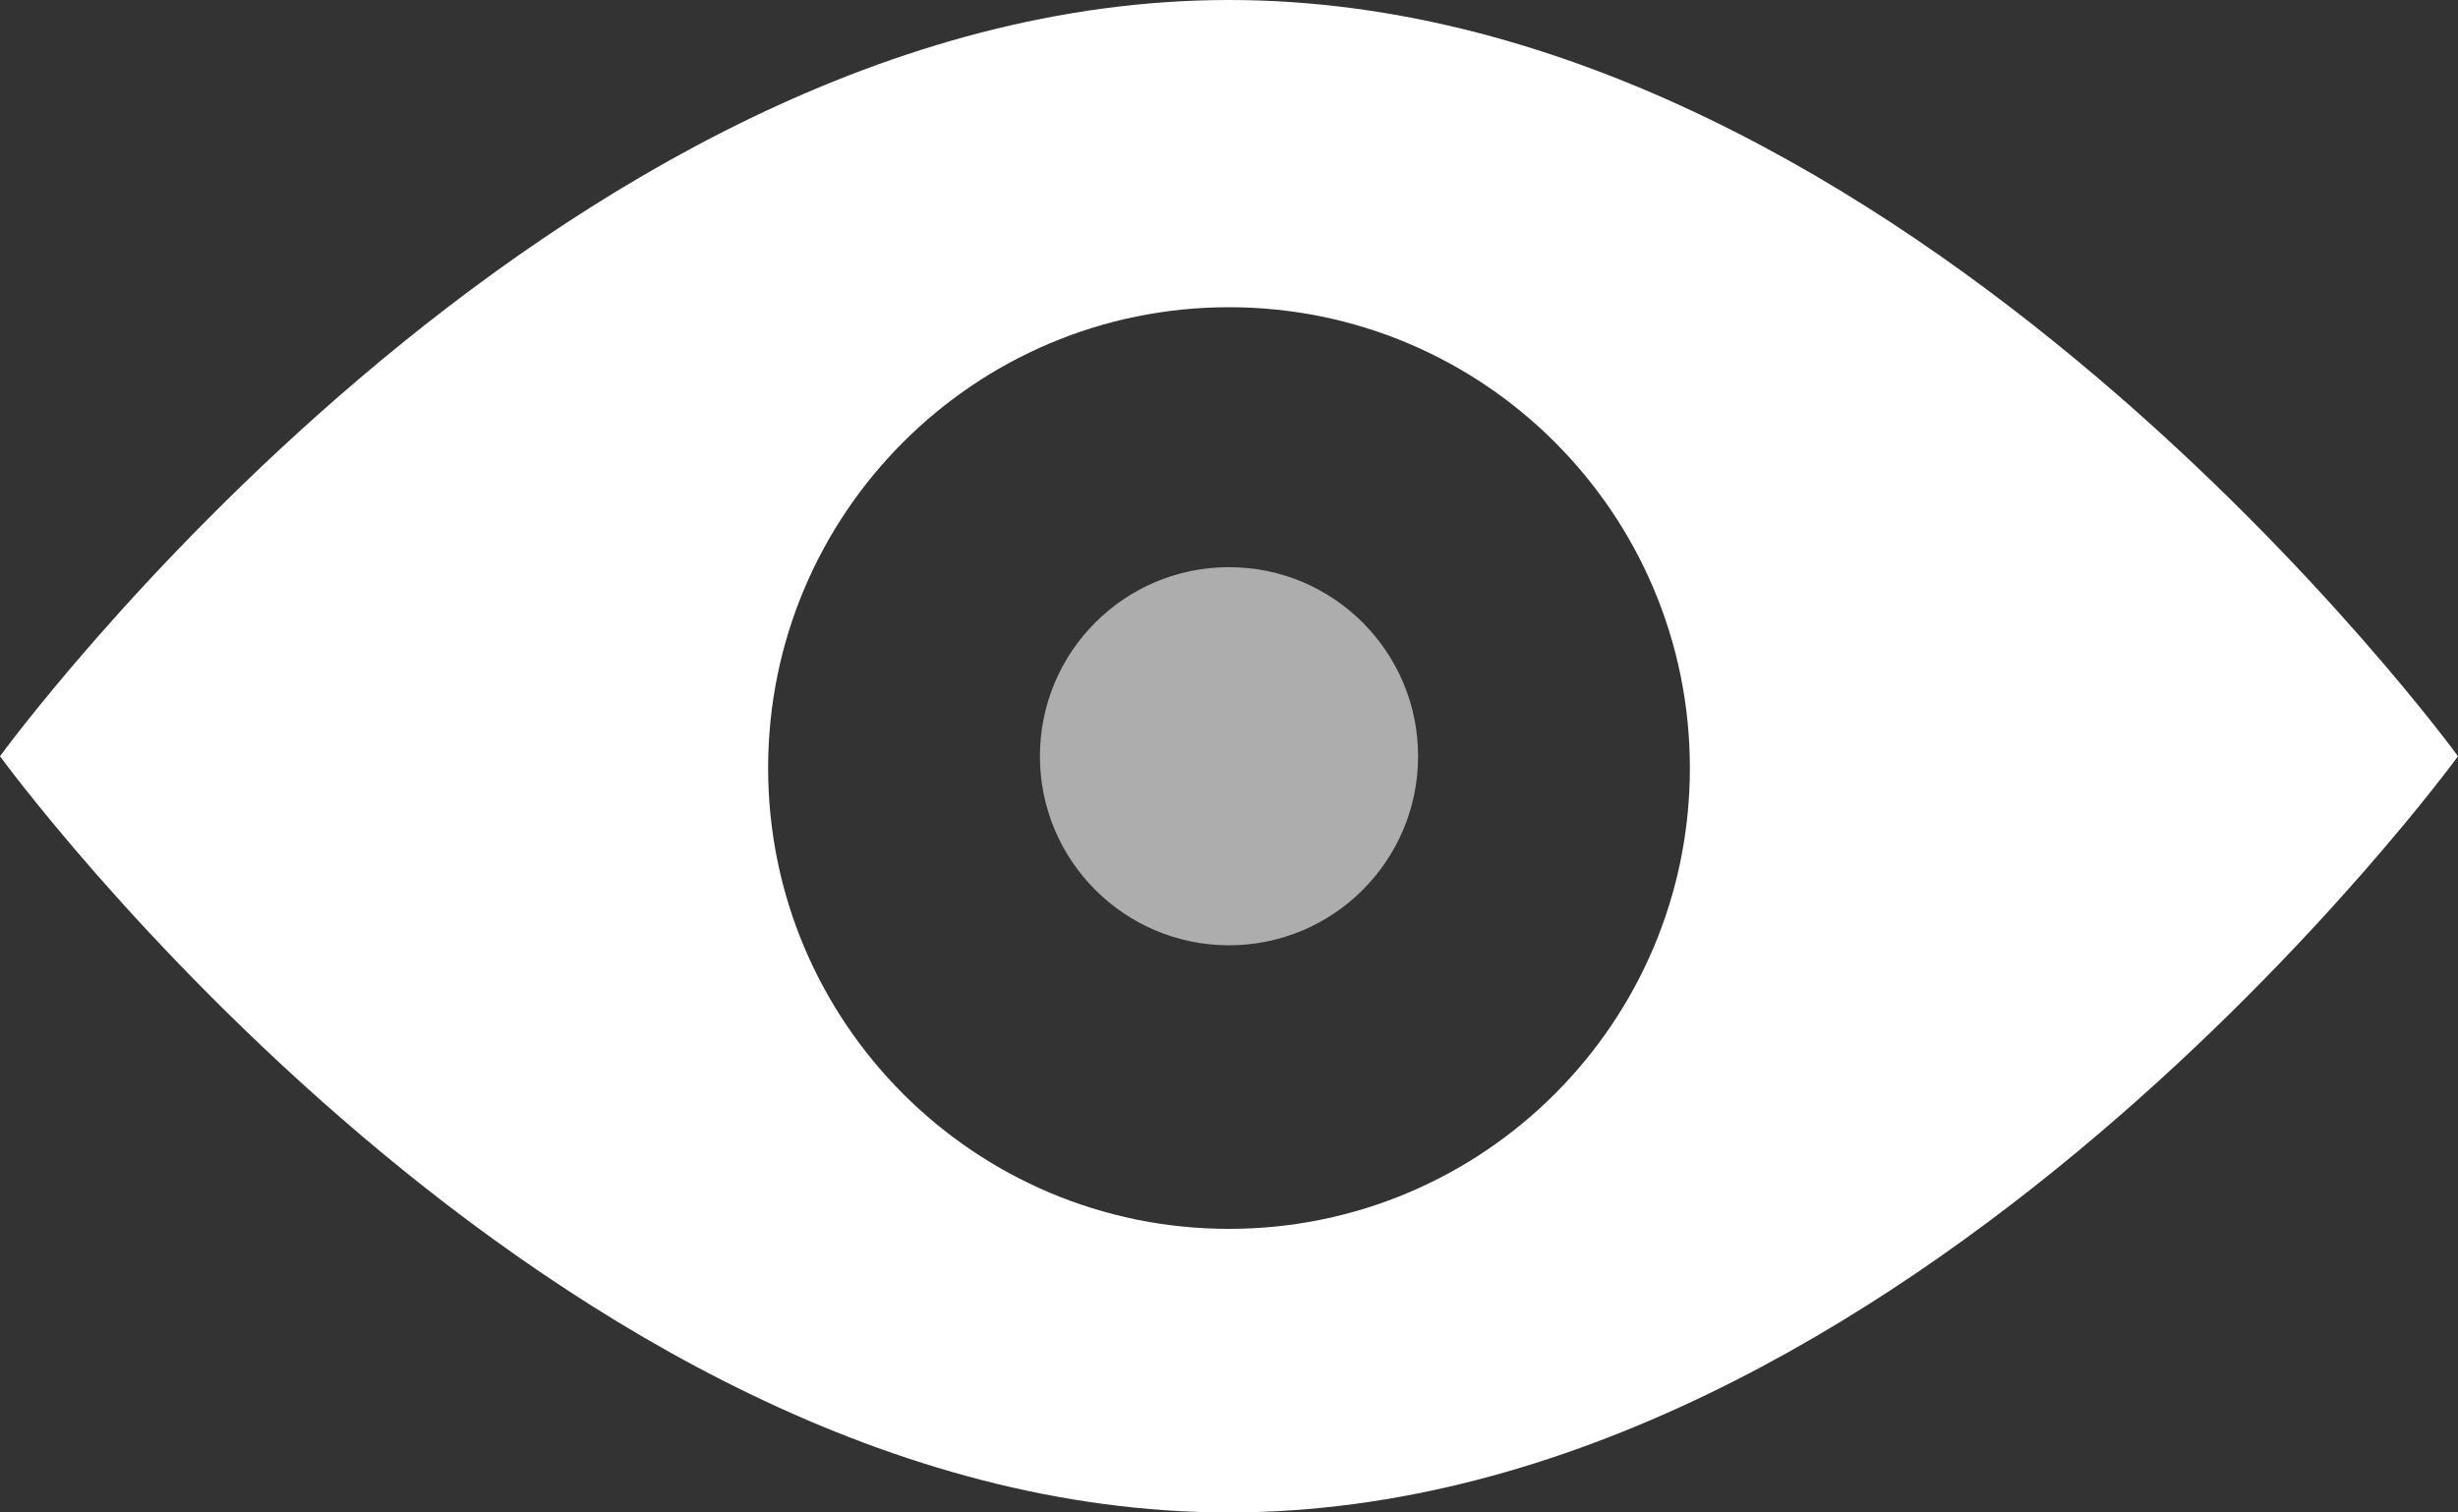
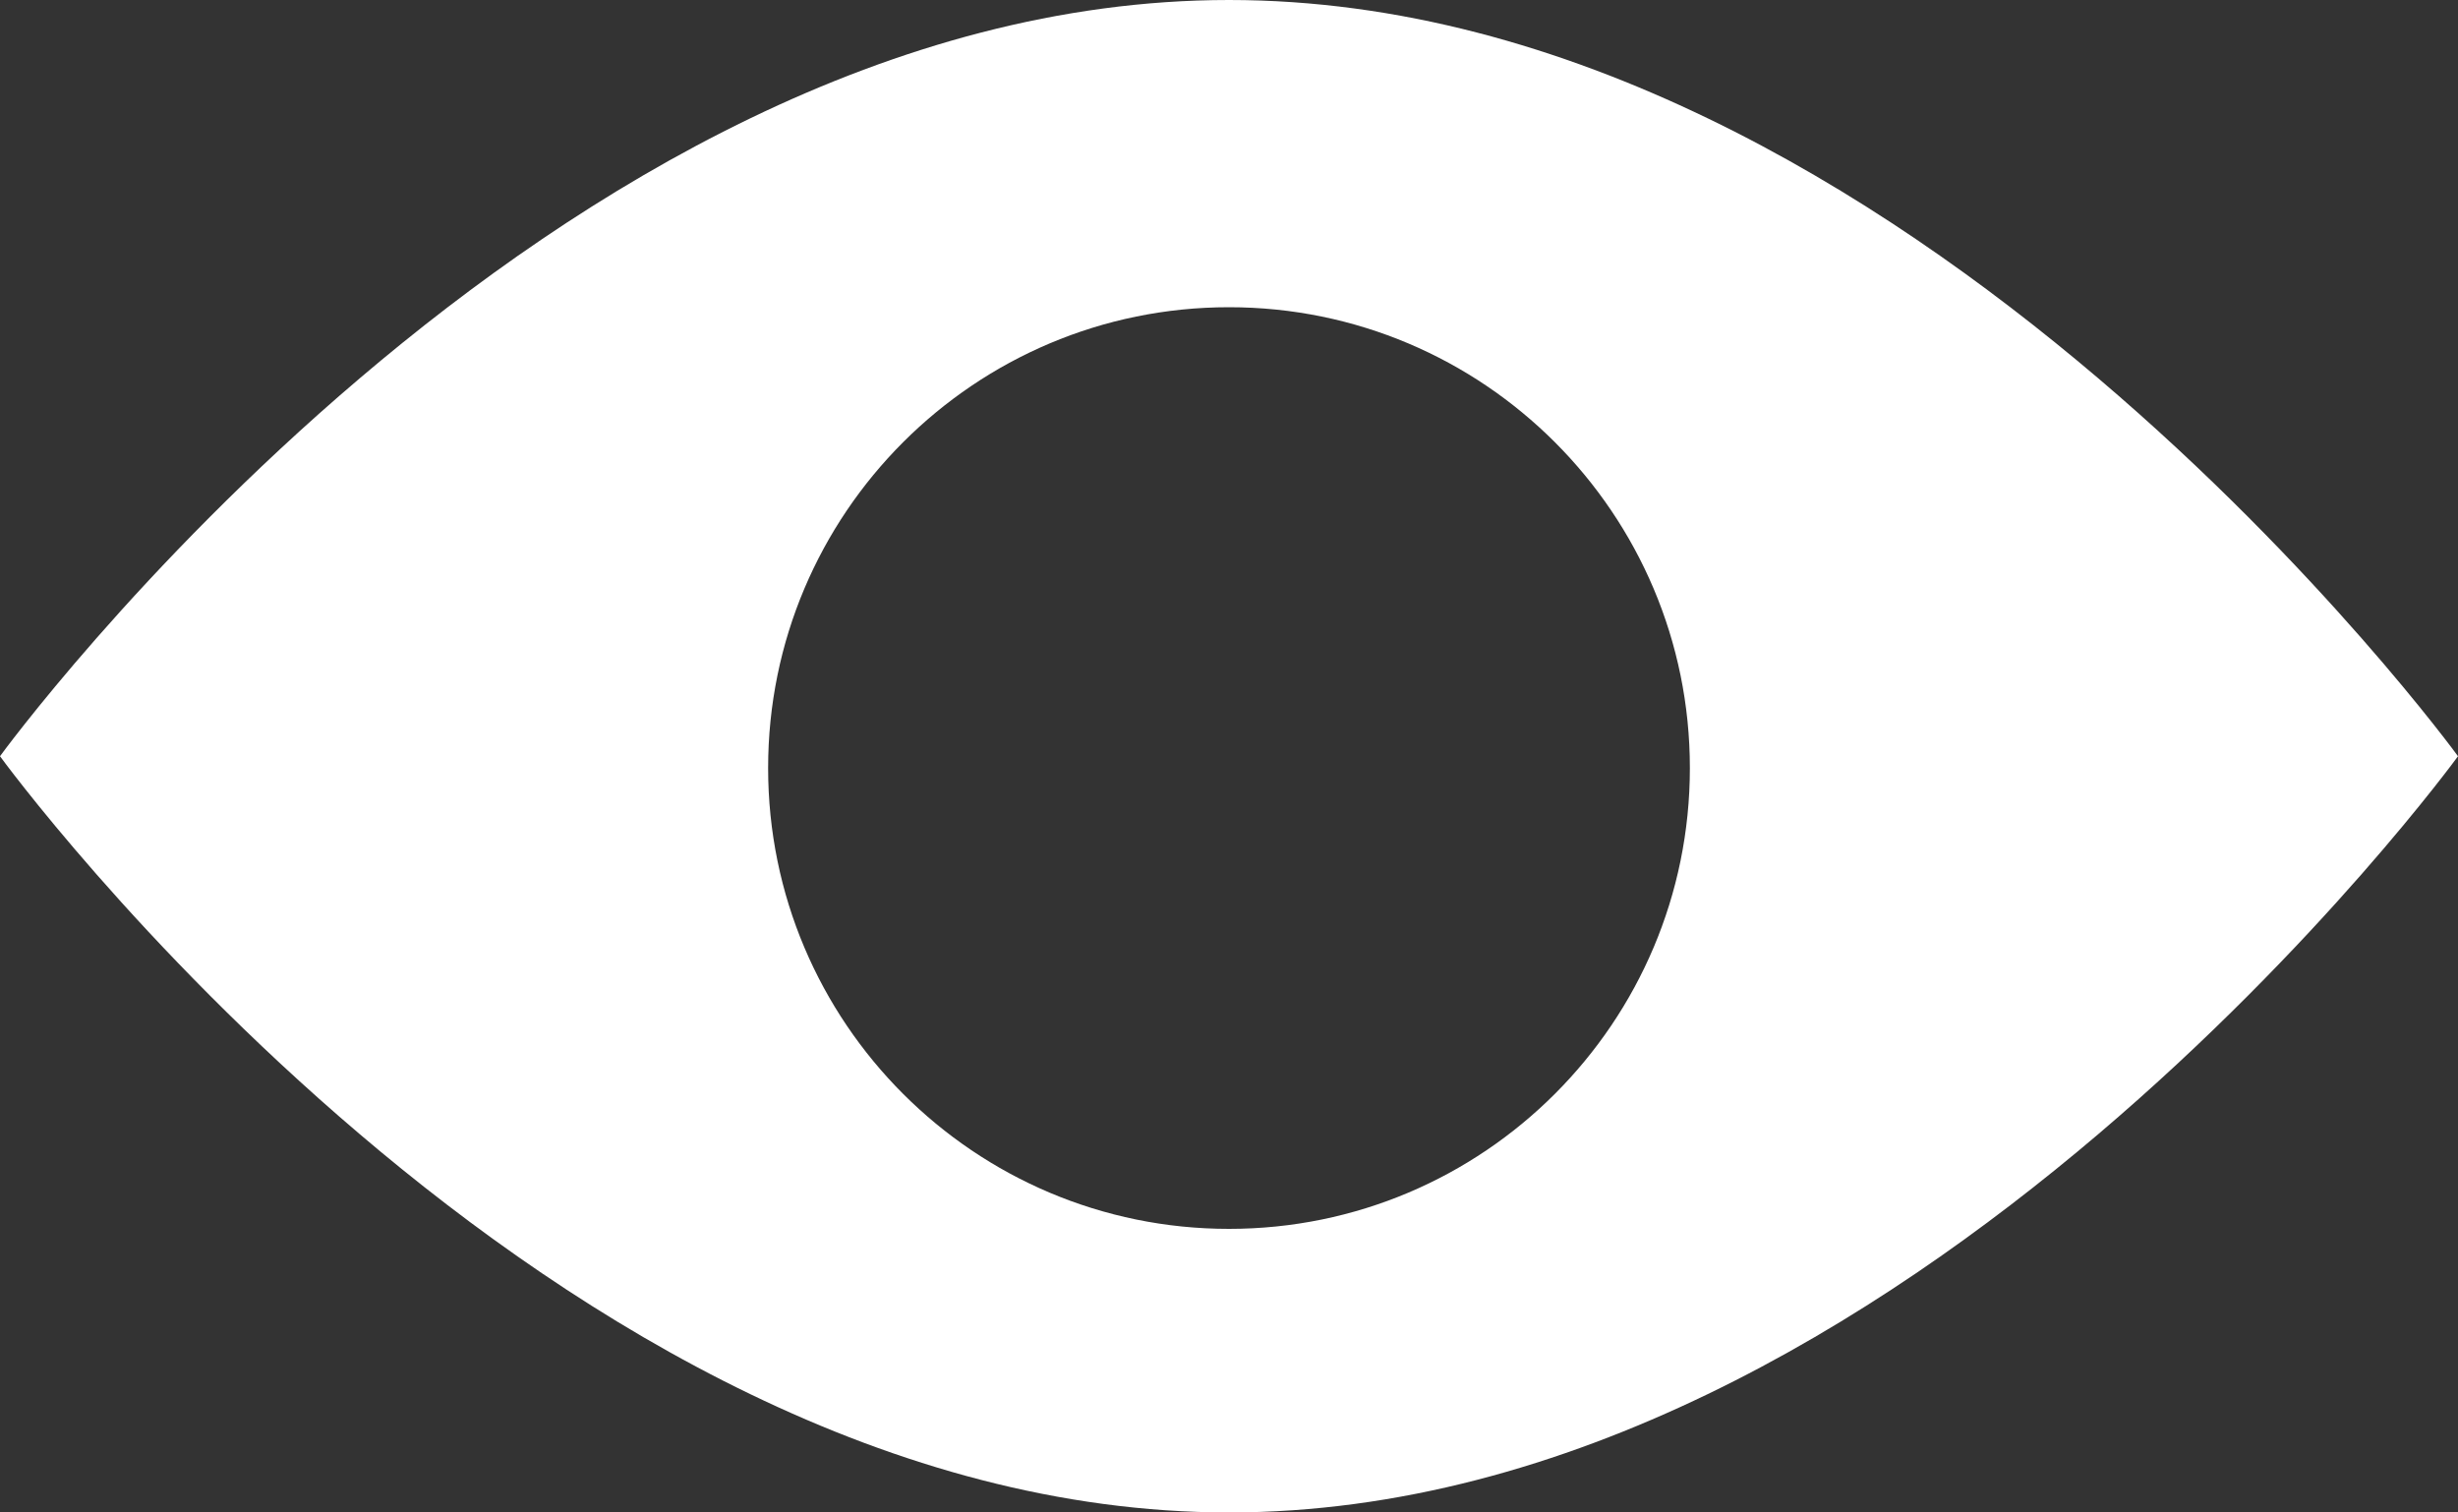
<svg xmlns="http://www.w3.org/2000/svg" width="26" height="16" viewBox="0 0 26 16" fill="none">
  <rect x="0" y="0" width="26" height="16" fill="#333333" stroke="none" />
  <path fill-rule="evenodd" clip-rule="evenodd" d="M13 16C20.18 16 26 8 26 8C26 8 20.18 0 13 0C5.82 0 0 8 0 8C0 8 5.82 16 13 16ZM13 13C15.692 13 17.875 10.817 17.875 8.125C17.875 5.433 15.692 3.25 13 3.25C10.308 3.25 8.125 5.433 8.125 8.125C8.125 10.817 10.308 13 13 13Z" fill="white" />
-   <circle cx="13" cy="8" r="2" fill="white" fill-opacity="0.6" />
</svg>